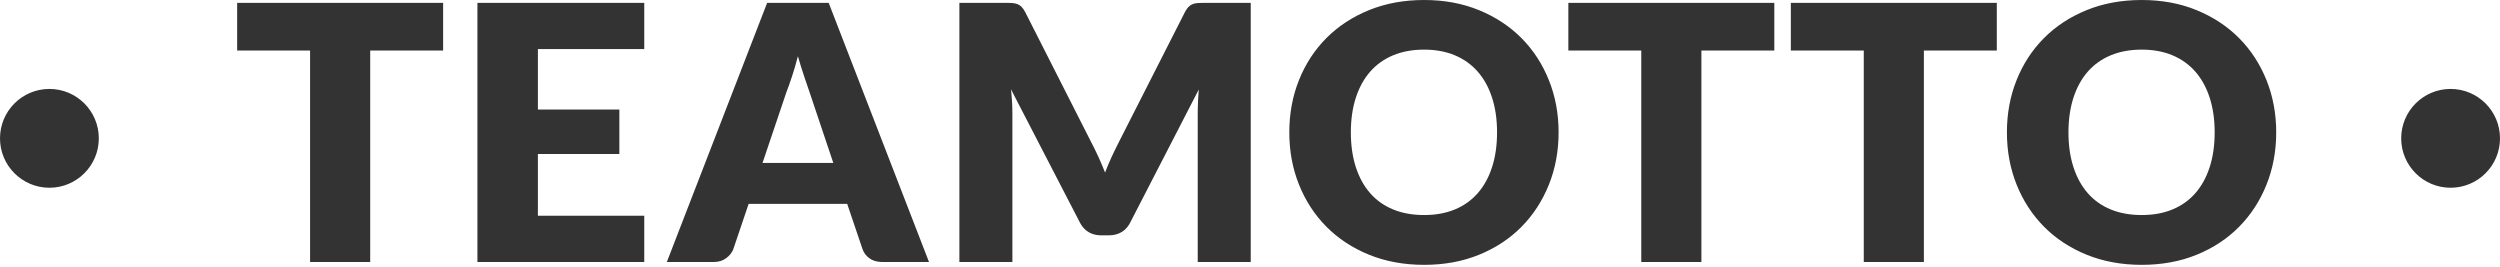
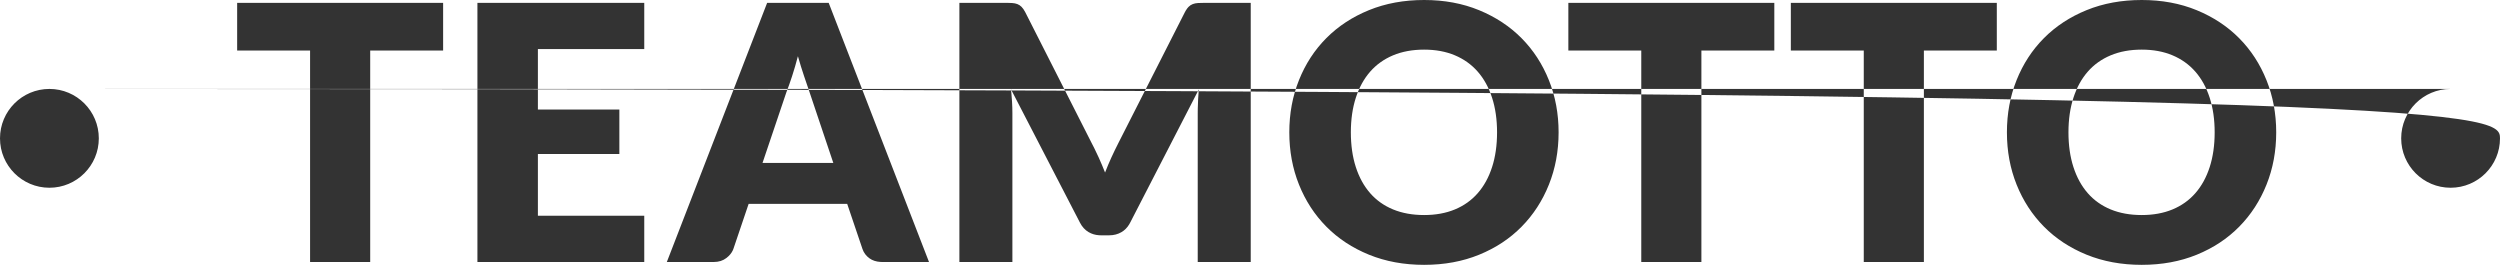
<svg xmlns="http://www.w3.org/2000/svg" width="253px" height="27px" viewBox="0 0 253 27" version="1.1">
  <title>teamotto</title>
  <desc>Created with Sketch.</desc>
  <g id="页面-1" stroke="none" stroke-width="1" fill="none" fill-rule="evenodd">
    <g id="腾沐官网2" transform="translate(-829, -1209)" fill="#333333">
-       <path d="M973.122,1209 C975.162,1209 977.019,1209.345 978.693,1210.035 C980.367,1210.725 981.798,1211.67 982.986,1212.87 C984.174,1214.07 985.095,1215.486 985.749,1217.118 C986.403,1218.75 986.73,1220.508 986.73,1222.392 C986.73,1224.288 986.403,1226.052 985.749,1227.684 C985.095,1229.316 984.174,1230.735 982.986,1231.941 C981.798,1233.147 980.367,1234.092 978.693,1234.776 C977.019,1235.46 975.162,1235.802 973.122,1235.802 C971.082,1235.802 969.222,1235.46 967.542,1234.776 C965.862,1234.092 964.425,1233.147 963.231,1231.941 C962.037,1230.735 961.113,1229.316 960.459,1227.684 C959.805,1226.052 959.478,1224.288 959.478,1222.392 C959.478,1220.496 959.805,1218.732 960.459,1217.1 C961.113,1215.468 962.037,1214.052 963.231,1212.852 C964.425,1211.652 965.862,1210.71 967.542,1210.026 C969.222,1209.342 971.082,1209 973.122,1209 Z M1045.744,1209 C1047.784,1209 1049.641,1209.345 1051.315,1210.035 C1052.989,1210.725 1054.42,1211.67 1055.608,1212.87 C1056.796,1214.07 1057.717,1215.486 1058.371,1217.118 C1059.025,1218.75 1059.352,1220.508 1059.352,1222.392 C1059.352,1224.288 1059.025,1226.052 1058.371,1227.684 C1057.717,1229.316 1056.796,1230.735 1055.608,1231.941 C1054.42,1233.147 1052.989,1234.092 1051.315,1234.776 C1049.641,1235.46 1047.784,1235.802 1045.744,1235.802 C1043.704,1235.802 1041.844,1235.46 1040.164,1234.776 C1038.484,1234.092 1037.047,1233.147 1035.853,1231.941 C1034.659,1230.735 1033.735,1229.316 1033.081,1227.684 C1032.427,1226.052 1032.1,1224.288 1032.1,1222.392 C1032.1,1220.496 1032.427,1218.732 1033.081,1217.1 C1033.735,1215.468 1034.659,1214.052 1035.853,1212.852 C1037.047,1211.652 1038.484,1210.71 1040.164,1210.026 C1041.844,1209.342 1043.704,1209 1045.744,1209 Z M873.844,1209.288 L873.844,1214.112 L866.464,1214.112 L866.464,1235.514 L860.38,1235.514 L860.38,1214.112 L853,1214.112 L853,1209.288 L873.844,1209.288 Z M894.199,1209.288 L894.199,1213.968 L883.435,1213.968 L883.435,1220.088 L891.679,1220.088 L891.679,1224.588 L883.435,1224.588 L883.435,1230.834 L894.199,1230.834 L894.199,1235.514 L877.315,1235.514 L877.315,1209.288 L894.199,1209.288 Z M912.863,1209.288 L923.015,1235.514 L918.299,1235.514 L918.105,1235.508 C917.664,1235.481 917.293,1235.36 916.994,1235.145 C916.652,1234.899 916.415,1234.584 916.283,1234.2 L916.283,1234.2 L914.735,1229.628 L904.763,1229.628 L903.215,1234.2 L903.156,1234.342 C903.026,1234.622 902.811,1234.878 902.513,1235.109 C902.165,1235.379 901.739,1235.514 901.235,1235.514 L901.235,1235.514 L896.483,1235.514 L906.635,1209.288 L912.863,1209.288 Z M930.734,1209.288 L930.926,1209.289 C931.112,1209.291 931.279,1209.297 931.427,1209.306 C931.625,1209.318 931.802,1209.354 931.958,1209.414 C932.114,1209.474 932.255,1209.567 932.381,1209.693 C932.507,1209.819 932.63,1209.996 932.75,1210.224 L932.75,1210.224 L939.5,1223.526 L939.737,1223.988 C939.893,1224.3 940.045,1224.62 940.193,1224.948 C940.415,1225.44 940.628,1225.944 940.832,1226.46 C941.036,1225.932 941.252,1225.419 941.48,1224.921 C941.708,1224.423 941.942,1223.94 942.182,1223.472 L942.182,1223.472 L948.914,1210.224 L949.005,1210.063 C949.096,1209.911 949.189,1209.787 949.283,1209.693 C949.409,1209.567 949.55,1209.474 949.706,1209.414 C949.862,1209.354 950.039,1209.318 950.237,1209.306 C950.435,1209.294 950.666,1209.288 950.93,1209.288 L950.93,1209.288 L955.574,1209.288 L955.574,1235.514 L950.21,1235.514 L950.21,1220.43 L950.215,1219.984 C950.226,1219.379 950.261,1218.736 950.318,1218.054 L950.318,1218.054 L943.37,1231.536 L943.273,1231.71 C943.07,1232.045 942.811,1232.305 942.497,1232.49 C942.131,1232.706 941.714,1232.814 941.246,1232.814 L941.246,1232.814 L940.418,1232.814 L940.221,1232.807 C939.832,1232.781 939.481,1232.675 939.167,1232.49 C938.801,1232.274 938.51,1231.956 938.294,1231.536 L938.294,1231.536 L931.31,1218.036 L931.354,1218.455 C931.381,1218.734 931.402,1219.011 931.418,1219.287 C931.442,1219.701 931.454,1220.082 931.454,1220.43 L931.454,1220.43 L931.454,1235.514 L926.09,1235.514 L926.09,1209.288 L930.734,1209.288 Z M1008.561,1209.288 L1008.561,1214.112 L1001.181,1214.112 L1001.181,1235.514 L995.097,1235.514 L995.097,1214.112 L987.717,1214.112 L987.717,1209.288 L1008.561,1209.288 Z M1031.077,1209.288 L1031.077,1214.112 L1023.697,1214.112 L1023.697,1235.514 L1017.613,1235.514 L1017.613,1214.112 L1010.233,1214.112 L1010.233,1209.288 L1031.077,1209.288 Z M973.122,1214.022 C971.946,1214.022 970.899,1214.214 969.981,1214.598 C969.063,1214.982 968.289,1215.534 967.659,1216.254 C967.029,1216.974 966.546,1217.853 966.21,1218.891 C965.874,1219.929 965.706,1221.096 965.706,1222.392 C965.706,1223.7 965.874,1224.873 966.21,1225.911 C966.546,1226.949 967.029,1227.828 967.659,1228.548 C968.289,1229.268 969.063,1229.817 969.981,1230.195 C970.899,1230.573 971.946,1230.762 973.122,1230.762 C974.286,1230.762 975.324,1230.573 976.236,1230.195 C977.148,1229.817 977.919,1229.268 978.549,1228.548 C979.179,1227.828 979.662,1226.949 979.998,1225.911 C980.334,1224.873 980.502,1223.7 980.502,1222.392 C980.502,1221.096 980.334,1219.929 979.998,1218.891 C979.662,1217.853 979.179,1216.974 978.549,1216.254 C977.919,1215.534 977.148,1214.982 976.236,1214.598 C975.324,1214.214 974.286,1214.022 973.122,1214.022 Z M1045.744,1214.022 C1044.568,1214.022 1043.521,1214.214 1042.603,1214.598 C1041.685,1214.982 1040.911,1215.534 1040.281,1216.254 C1039.651,1216.974 1039.168,1217.853 1038.832,1218.891 C1038.496,1219.929 1038.328,1221.096 1038.328,1222.392 C1038.328,1223.7 1038.496,1224.873 1038.832,1225.911 C1039.168,1226.949 1039.651,1227.828 1040.281,1228.548 C1040.911,1229.268 1041.685,1229.817 1042.603,1230.195 C1043.521,1230.573 1044.568,1230.762 1045.744,1230.762 C1046.908,1230.762 1047.946,1230.573 1048.858,1230.195 C1049.77,1229.817 1050.541,1229.268 1051.171,1228.548 C1051.801,1227.828 1052.284,1226.949 1052.62,1225.911 C1052.956,1224.873 1053.124,1223.7 1053.124,1222.392 C1053.124,1221.096 1052.956,1219.929 1052.62,1218.891 C1052.284,1217.853 1051.801,1216.974 1051.171,1216.254 C1050.541,1215.534 1049.77,1214.982 1048.858,1214.598 C1047.946,1214.214 1046.908,1214.022 1045.744,1214.022 Z M834,1218 C836.761,1218 839,1220.239 839,1223 C839,1225.761 836.761,1228 834,1228 C831.239,1228 829,1225.761 829,1223 C829,1220.239 831.239,1218 834,1218 Z M1077,1218 C1079.761,1218 1082,1220.239 1082,1223 C1082,1225.761 1079.761,1228 1077,1228 C1074.239,1228 1072,1225.761 1072,1223 C1072,1220.239 1074.239,1218 1077,1218 Z M909.749,1214.688 C909.557,1215.42 909.359,1216.098 909.155,1216.722 C908.951,1217.346 908.759,1217.886 908.579,1218.342 L908.579,1218.342 L906.167,1225.488 L913.331,1225.488 L910.919,1218.306 L910.822,1218.023 C910.689,1217.632 910.538,1217.189 910.37,1216.695 C910.16,1216.077 909.953,1215.408 909.749,1214.688 Z" id="teamotto" />
+       <path d="M973.122,1209 C975.162,1209 977.019,1209.345 978.693,1210.035 C980.367,1210.725 981.798,1211.67 982.986,1212.87 C984.174,1214.07 985.095,1215.486 985.749,1217.118 C986.403,1218.75 986.73,1220.508 986.73,1222.392 C986.73,1224.288 986.403,1226.052 985.749,1227.684 C985.095,1229.316 984.174,1230.735 982.986,1231.941 C981.798,1233.147 980.367,1234.092 978.693,1234.776 C977.019,1235.46 975.162,1235.802 973.122,1235.802 C971.082,1235.802 969.222,1235.46 967.542,1234.776 C965.862,1234.092 964.425,1233.147 963.231,1231.941 C962.037,1230.735 961.113,1229.316 960.459,1227.684 C959.805,1226.052 959.478,1224.288 959.478,1222.392 C959.478,1220.496 959.805,1218.732 960.459,1217.1 C961.113,1215.468 962.037,1214.052 963.231,1212.852 C964.425,1211.652 965.862,1210.71 967.542,1210.026 C969.222,1209.342 971.082,1209 973.122,1209 Z M1045.744,1209 C1047.784,1209 1049.641,1209.345 1051.315,1210.035 C1052.989,1210.725 1054.42,1211.67 1055.608,1212.87 C1056.796,1214.07 1057.717,1215.486 1058.371,1217.118 C1059.025,1218.75 1059.352,1220.508 1059.352,1222.392 C1059.352,1224.288 1059.025,1226.052 1058.371,1227.684 C1057.717,1229.316 1056.796,1230.735 1055.608,1231.941 C1054.42,1233.147 1052.989,1234.092 1051.315,1234.776 C1049.641,1235.46 1047.784,1235.802 1045.744,1235.802 C1043.704,1235.802 1041.844,1235.46 1040.164,1234.776 C1038.484,1234.092 1037.047,1233.147 1035.853,1231.941 C1034.659,1230.735 1033.735,1229.316 1033.081,1227.684 C1032.427,1226.052 1032.1,1224.288 1032.1,1222.392 C1032.1,1220.496 1032.427,1218.732 1033.081,1217.1 C1033.735,1215.468 1034.659,1214.052 1035.853,1212.852 C1037.047,1211.652 1038.484,1210.71 1040.164,1210.026 C1041.844,1209.342 1043.704,1209 1045.744,1209 Z M873.844,1209.288 L873.844,1214.112 L866.464,1214.112 L866.464,1235.514 L860.38,1235.514 L860.38,1214.112 L853,1214.112 L853,1209.288 L873.844,1209.288 Z M894.199,1209.288 L894.199,1213.968 L883.435,1213.968 L883.435,1220.088 L891.679,1220.088 L891.679,1224.588 L883.435,1224.588 L883.435,1230.834 L894.199,1230.834 L894.199,1235.514 L877.315,1235.514 L877.315,1209.288 L894.199,1209.288 Z M912.863,1209.288 L923.015,1235.514 L918.299,1235.514 L918.105,1235.508 C917.664,1235.481 917.293,1235.36 916.994,1235.145 C916.652,1234.899 916.415,1234.584 916.283,1234.2 L916.283,1234.2 L914.735,1229.628 L904.763,1229.628 L903.215,1234.2 L903.156,1234.342 C903.026,1234.622 902.811,1234.878 902.513,1235.109 C902.165,1235.379 901.739,1235.514 901.235,1235.514 L901.235,1235.514 L896.483,1235.514 L906.635,1209.288 L912.863,1209.288 Z M930.734,1209.288 L930.926,1209.289 C931.112,1209.291 931.279,1209.297 931.427,1209.306 C931.625,1209.318 931.802,1209.354 931.958,1209.414 C932.114,1209.474 932.255,1209.567 932.381,1209.693 C932.507,1209.819 932.63,1209.996 932.75,1210.224 L932.75,1210.224 L939.5,1223.526 L939.737,1223.988 C939.893,1224.3 940.045,1224.62 940.193,1224.948 C940.415,1225.44 940.628,1225.944 940.832,1226.46 C941.036,1225.932 941.252,1225.419 941.48,1224.921 C941.708,1224.423 941.942,1223.94 942.182,1223.472 L942.182,1223.472 L948.914,1210.224 L949.005,1210.063 C949.096,1209.911 949.189,1209.787 949.283,1209.693 C949.409,1209.567 949.55,1209.474 949.706,1209.414 C949.862,1209.354 950.039,1209.318 950.237,1209.306 C950.435,1209.294 950.666,1209.288 950.93,1209.288 L950.93,1209.288 L955.574,1209.288 L955.574,1235.514 L950.21,1235.514 L950.21,1220.43 L950.215,1219.984 C950.226,1219.379 950.261,1218.736 950.318,1218.054 L950.318,1218.054 L943.37,1231.536 L943.273,1231.71 C943.07,1232.045 942.811,1232.305 942.497,1232.49 C942.131,1232.706 941.714,1232.814 941.246,1232.814 L941.246,1232.814 L940.418,1232.814 L940.221,1232.807 C939.832,1232.781 939.481,1232.675 939.167,1232.49 C938.801,1232.274 938.51,1231.956 938.294,1231.536 L938.294,1231.536 L931.31,1218.036 L931.354,1218.455 C931.381,1218.734 931.402,1219.011 931.418,1219.287 C931.442,1219.701 931.454,1220.082 931.454,1220.43 L931.454,1220.43 L931.454,1235.514 L926.09,1235.514 L926.09,1209.288 L930.734,1209.288 Z M1008.561,1209.288 L1008.561,1214.112 L1001.181,1214.112 L1001.181,1235.514 L995.097,1235.514 L995.097,1214.112 L987.717,1214.112 L987.717,1209.288 L1008.561,1209.288 Z M1031.077,1209.288 L1031.077,1214.112 L1023.697,1214.112 L1023.697,1235.514 L1017.613,1235.514 L1017.613,1214.112 L1010.233,1214.112 L1010.233,1209.288 L1031.077,1209.288 Z M973.122,1214.022 C971.946,1214.022 970.899,1214.214 969.981,1214.598 C969.063,1214.982 968.289,1215.534 967.659,1216.254 C967.029,1216.974 966.546,1217.853 966.21,1218.891 C965.874,1219.929 965.706,1221.096 965.706,1222.392 C965.706,1223.7 965.874,1224.873 966.21,1225.911 C966.546,1226.949 967.029,1227.828 967.659,1228.548 C968.289,1229.268 969.063,1229.817 969.981,1230.195 C970.899,1230.573 971.946,1230.762 973.122,1230.762 C974.286,1230.762 975.324,1230.573 976.236,1230.195 C977.148,1229.817 977.919,1229.268 978.549,1228.548 C979.179,1227.828 979.662,1226.949 979.998,1225.911 C980.334,1224.873 980.502,1223.7 980.502,1222.392 C980.502,1221.096 980.334,1219.929 979.998,1218.891 C979.662,1217.853 979.179,1216.974 978.549,1216.254 C977.919,1215.534 977.148,1214.982 976.236,1214.598 C975.324,1214.214 974.286,1214.022 973.122,1214.022 Z M1045.744,1214.022 C1044.568,1214.022 1043.521,1214.214 1042.603,1214.598 C1041.685,1214.982 1040.911,1215.534 1040.281,1216.254 C1039.651,1216.974 1039.168,1217.853 1038.832,1218.891 C1038.496,1219.929 1038.328,1221.096 1038.328,1222.392 C1038.328,1223.7 1038.496,1224.873 1038.832,1225.911 C1039.168,1226.949 1039.651,1227.828 1040.281,1228.548 C1040.911,1229.268 1041.685,1229.817 1042.603,1230.195 C1043.521,1230.573 1044.568,1230.762 1045.744,1230.762 C1046.908,1230.762 1047.946,1230.573 1048.858,1230.195 C1049.77,1229.817 1050.541,1229.268 1051.171,1228.548 C1051.801,1227.828 1052.284,1226.949 1052.62,1225.911 C1052.956,1224.873 1053.124,1223.7 1053.124,1222.392 C1053.124,1221.096 1052.956,1219.929 1052.62,1218.891 C1052.284,1217.853 1051.801,1216.974 1051.171,1216.254 C1050.541,1215.534 1049.77,1214.982 1048.858,1214.598 C1047.946,1214.214 1046.908,1214.022 1045.744,1214.022 Z M834,1218 C836.761,1218 839,1220.239 839,1223 C839,1225.761 836.761,1228 834,1228 C831.239,1228 829,1225.761 829,1223 C829,1220.239 831.239,1218 834,1218 Z C1079.761,1218 1082,1220.239 1082,1223 C1082,1225.761 1079.761,1228 1077,1228 C1074.239,1228 1072,1225.761 1072,1223 C1072,1220.239 1074.239,1218 1077,1218 Z M909.749,1214.688 C909.557,1215.42 909.359,1216.098 909.155,1216.722 C908.951,1217.346 908.759,1217.886 908.579,1218.342 L908.579,1218.342 L906.167,1225.488 L913.331,1225.488 L910.919,1218.306 L910.822,1218.023 C910.689,1217.632 910.538,1217.189 910.37,1216.695 C910.16,1216.077 909.953,1215.408 909.749,1214.688 Z" id="teamotto" />
    </g>
  </g>
</svg>